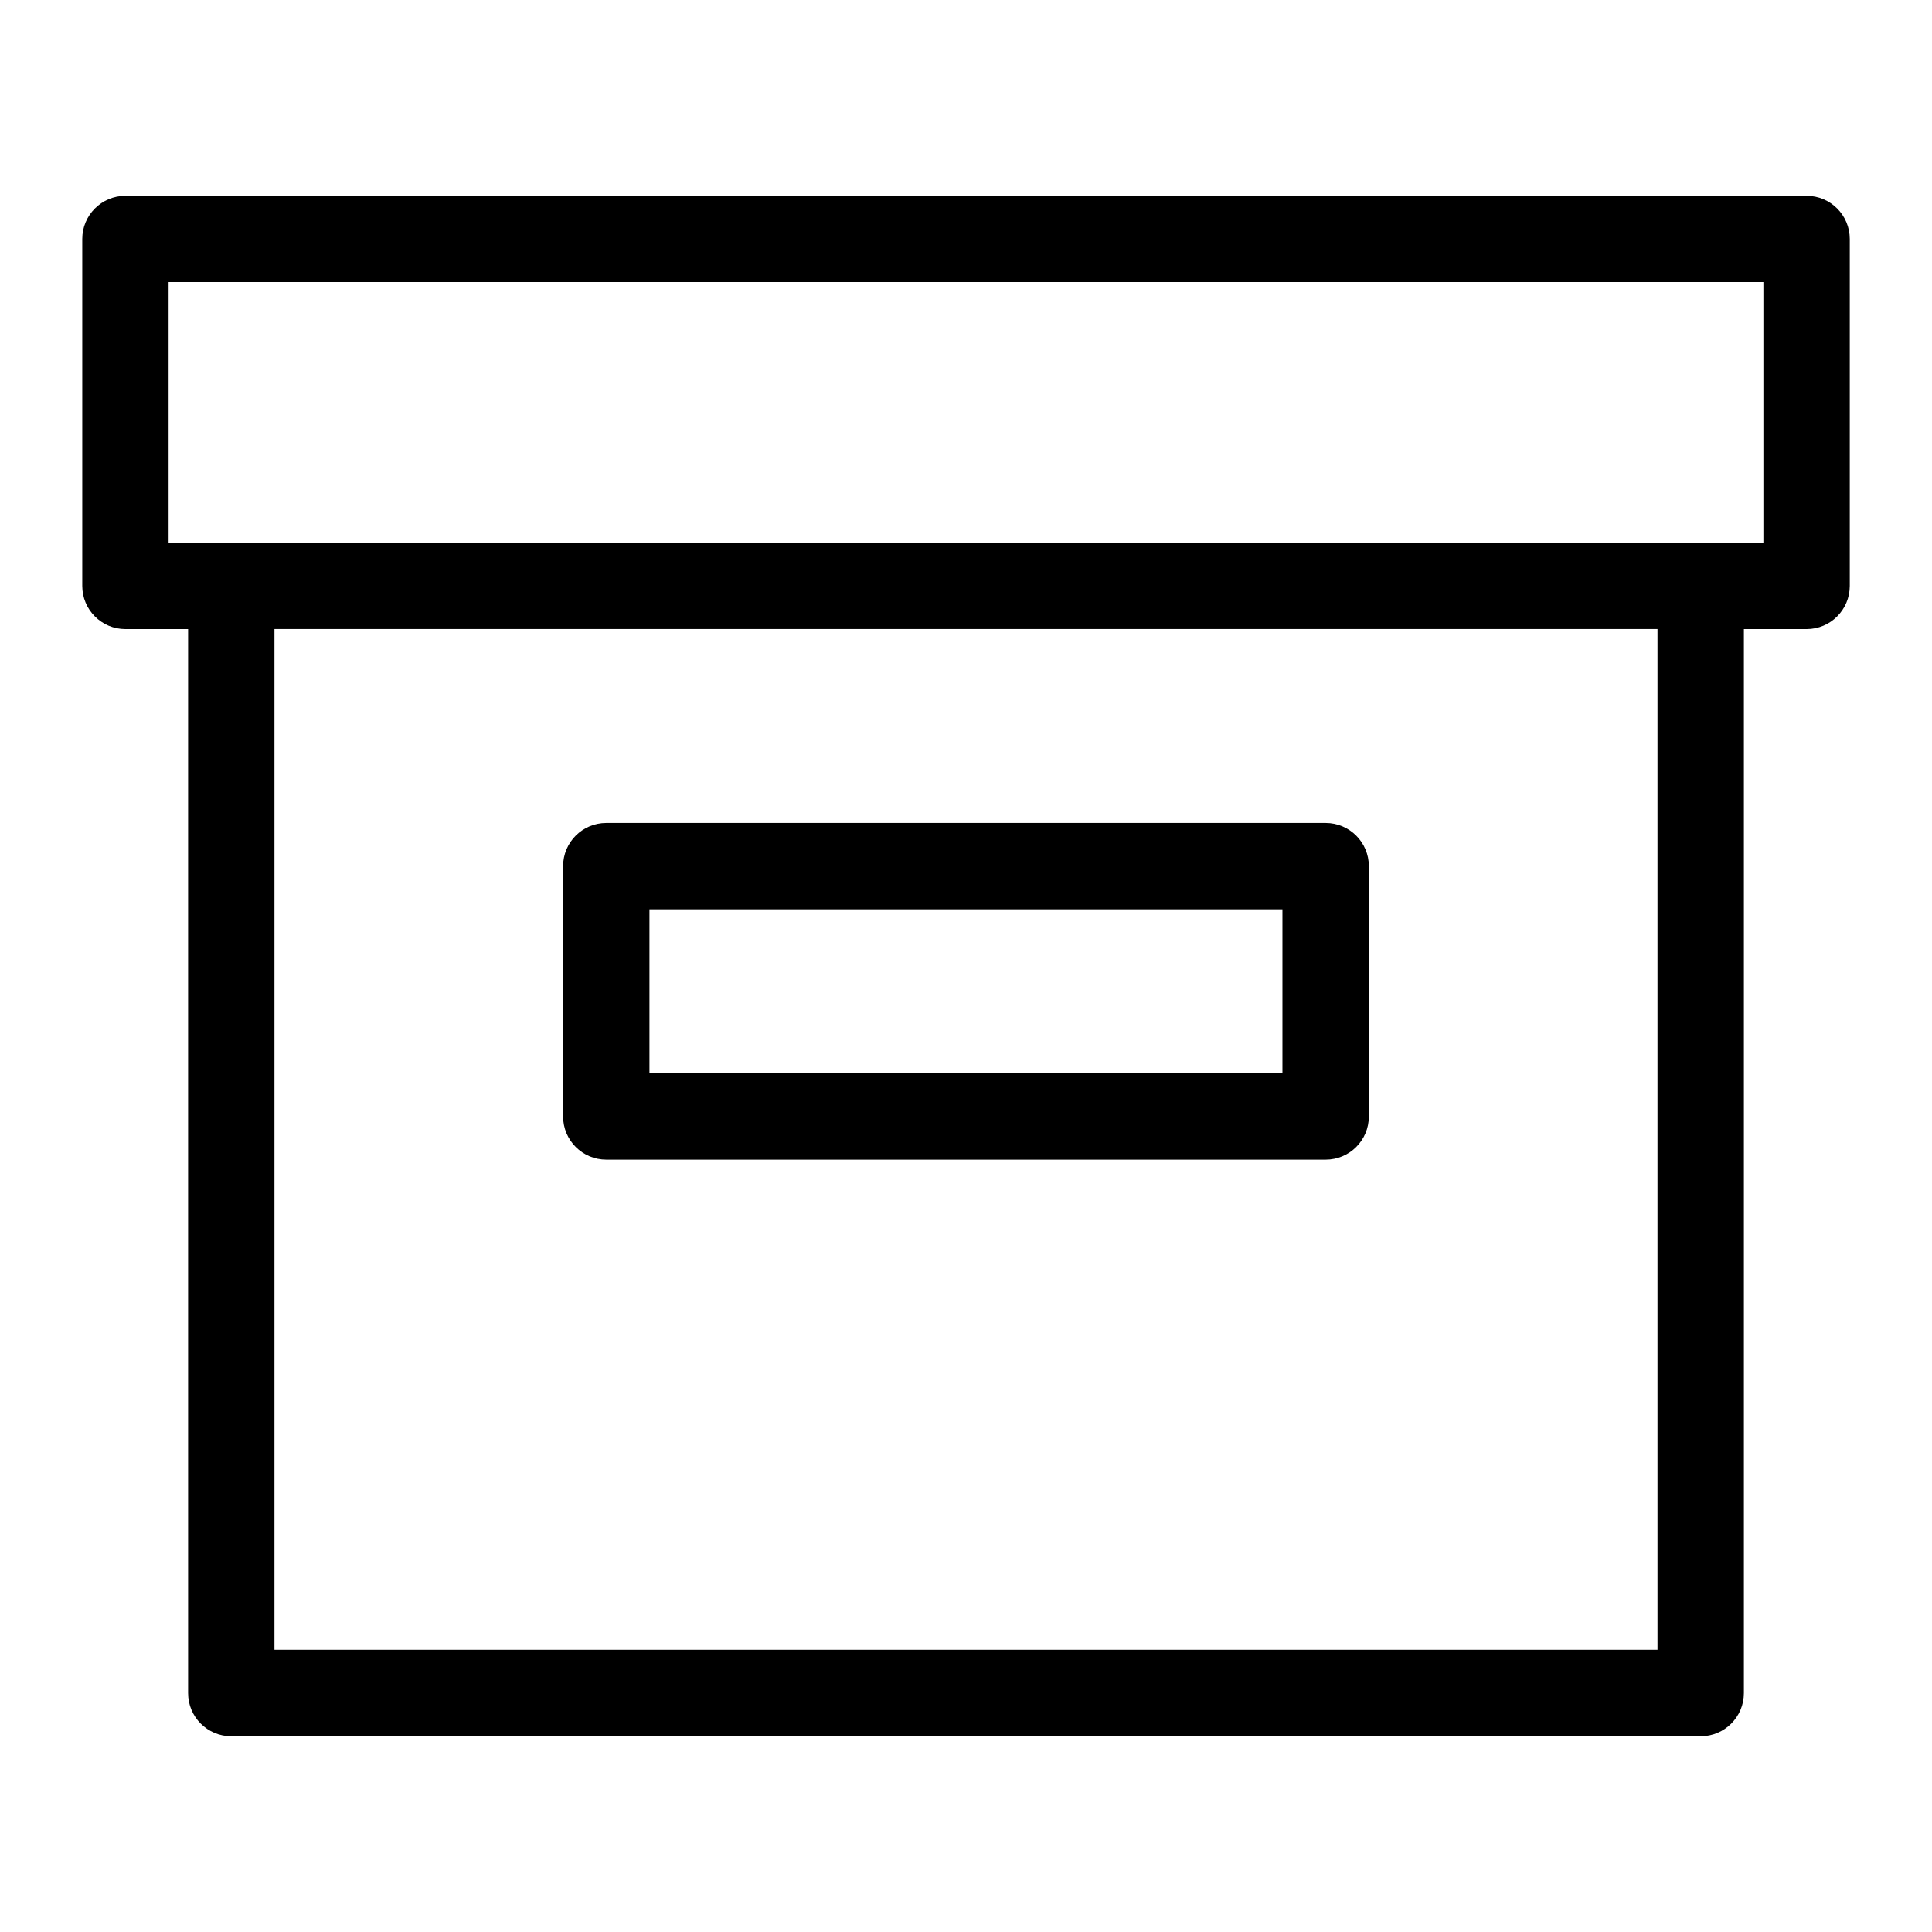
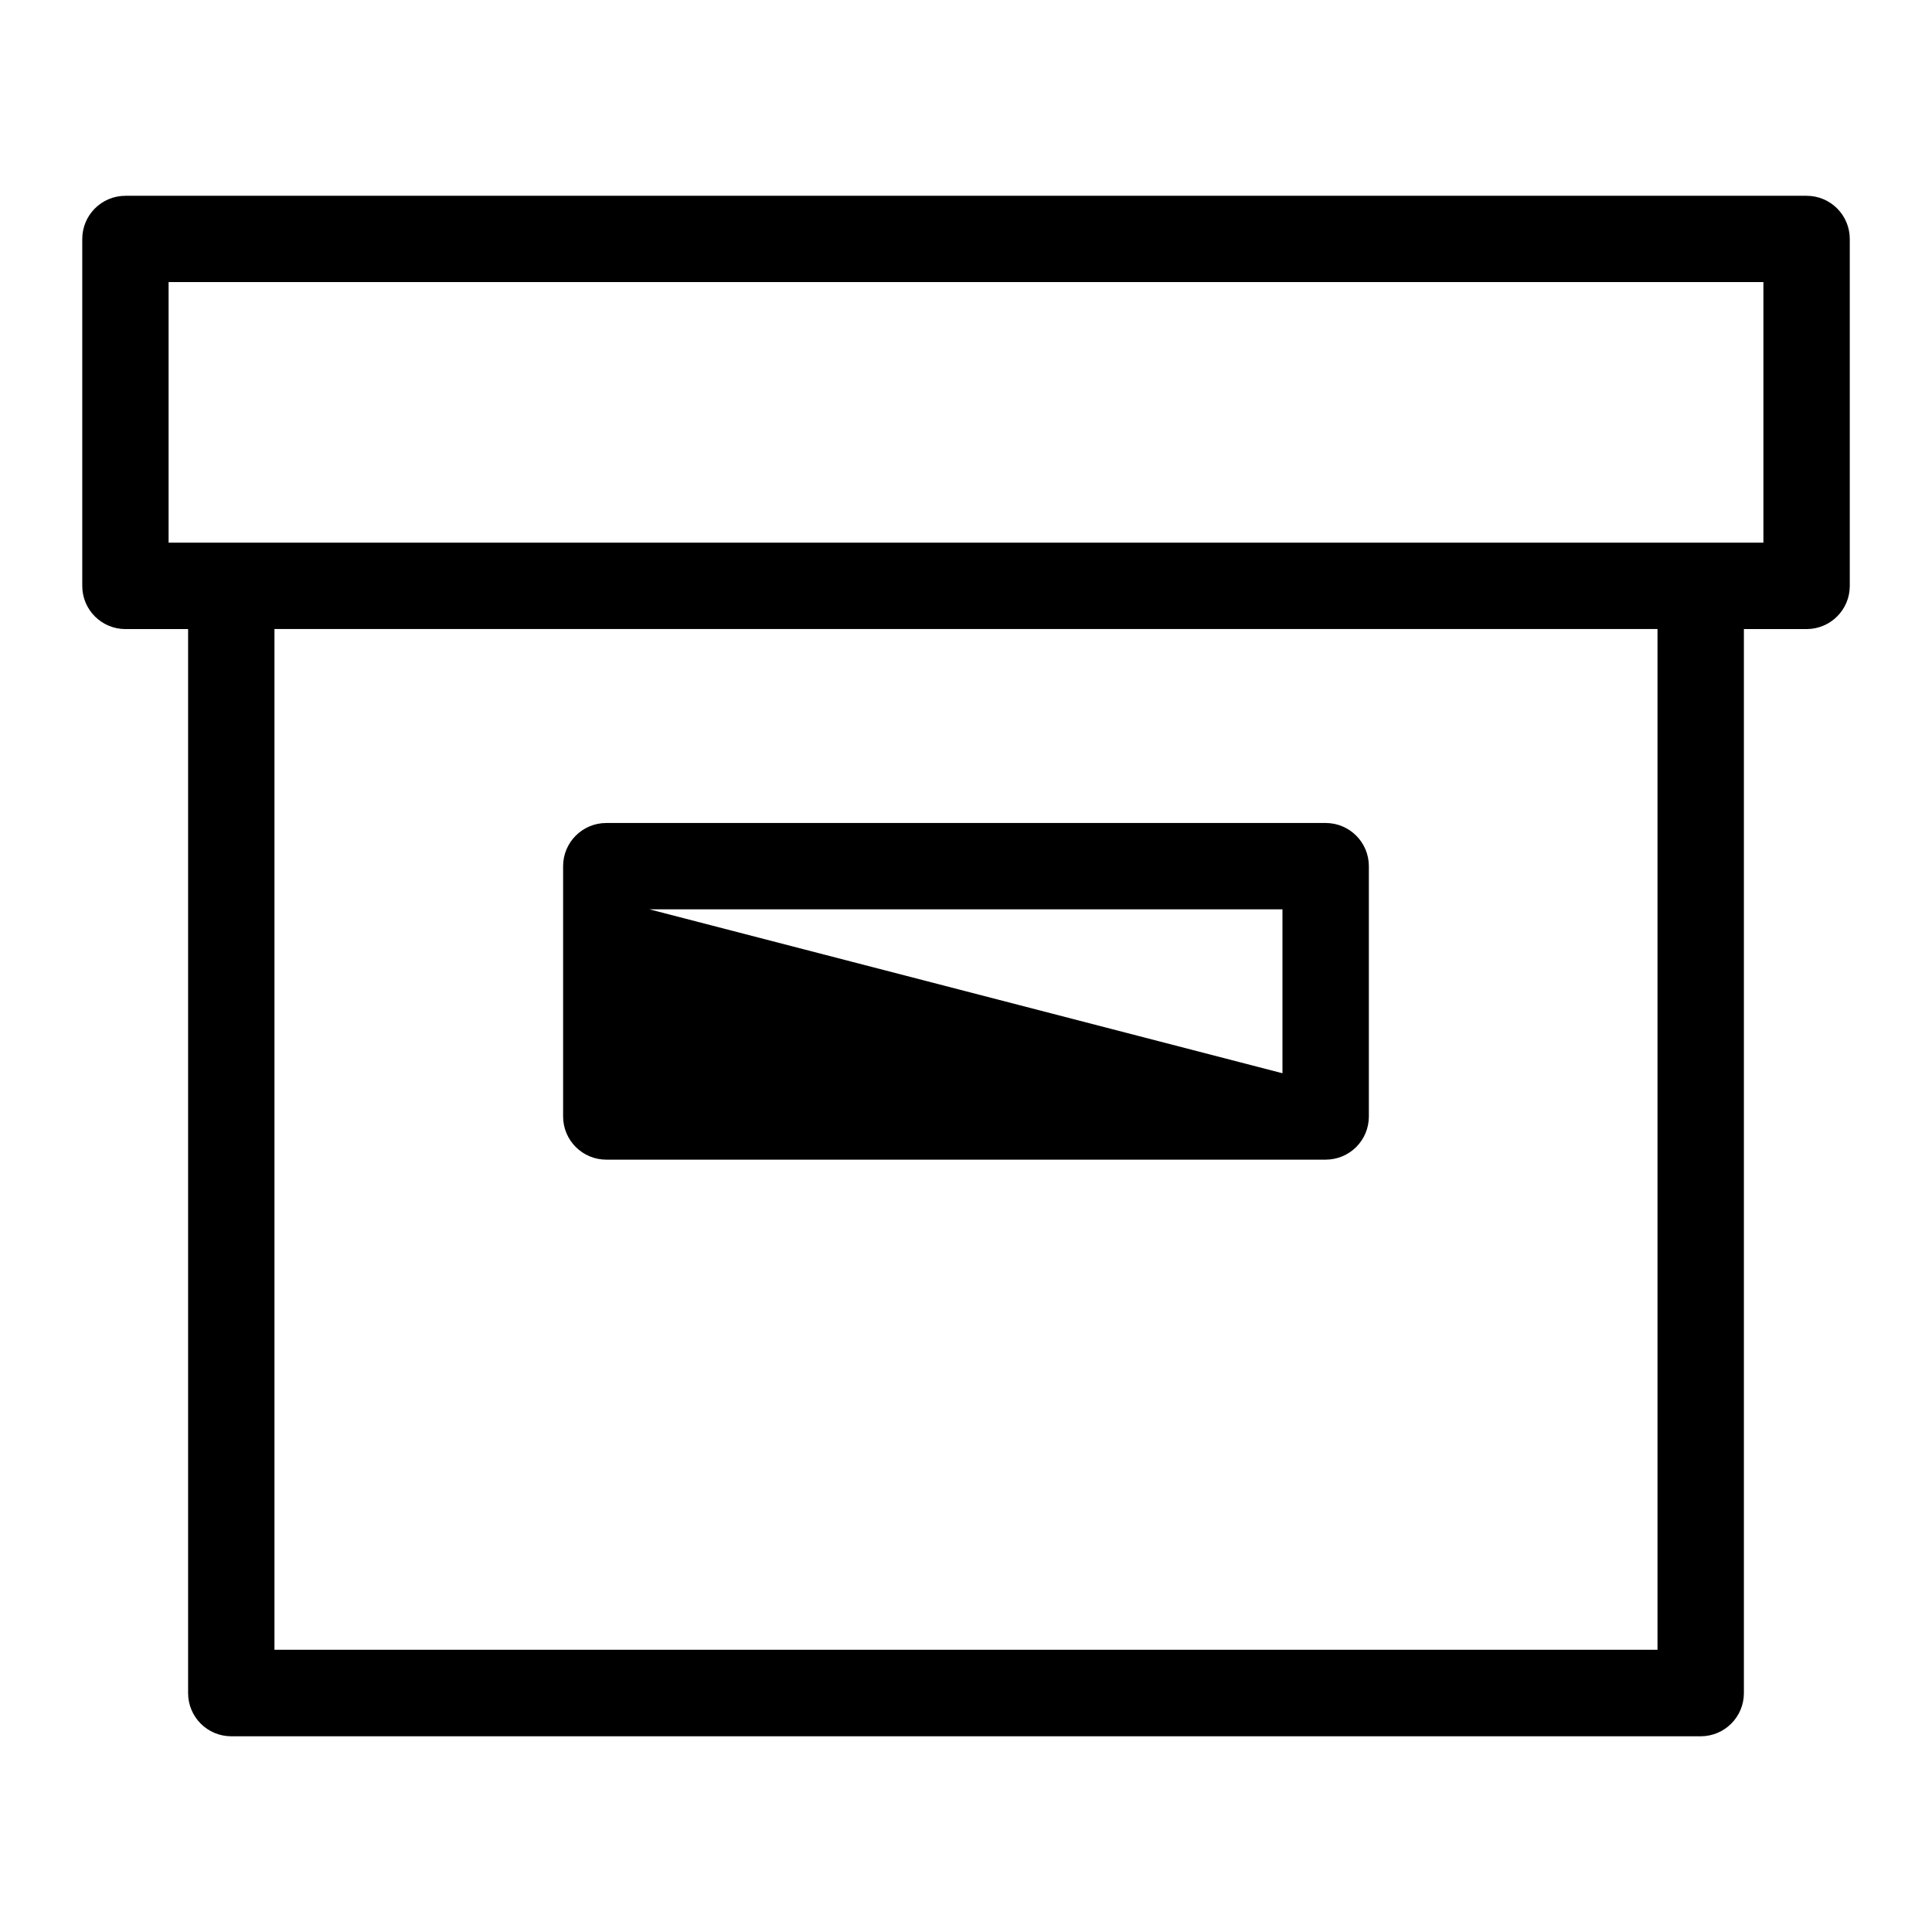
<svg xmlns="http://www.w3.org/2000/svg" fill="#000000" width="800px" height="800px" version="1.1" viewBox="144 144 512 512">
-   <path d="m606.15 310.71v281.98c0 6.316-5.125 11.441-11.441 11.441h-389.42c-6.332 0-11.441-5.125-11.441-11.441v-281.98h-16.609c-6.332 0-11.441-5.125-11.441-11.441v-91.941c0-6.316 5.125-11.441 11.441-11.441h445.53c6.332 0 11.441 5.125 11.441 11.441v91.941c0 6.332-5.125 11.441-11.441 11.441zm-400.86-22.898h406.03v-69.059h-422.64v69.059zm301.47 85.73v66.336c0 6.332-5.125 11.441-11.441 11.441h-190.65c-6.316 0-11.441-5.125-11.441-11.441v-66.336c0-6.316 5.125-11.441 11.441-11.441h190.65c6.316 0 11.441 5.125 11.441 11.441zm-22.898 54.879v-43.438h-167.75v43.438zm99.391 152.79v-270.52h-366.52v270.52z" />
+   <path d="m606.15 310.71v281.98c0 6.316-5.125 11.441-11.441 11.441h-389.42c-6.332 0-11.441-5.125-11.441-11.441v-281.98h-16.609c-6.332 0-11.441-5.125-11.441-11.441v-91.941c0-6.316 5.125-11.441 11.441-11.441h445.53c6.332 0 11.441 5.125 11.441 11.441v91.941c0 6.332-5.125 11.441-11.441 11.441zm-400.86-22.898h406.03v-69.059h-422.64v69.059zm301.47 85.73v66.336c0 6.332-5.125 11.441-11.441 11.441h-190.65c-6.316 0-11.441-5.125-11.441-11.441v-66.336c0-6.316 5.125-11.441 11.441-11.441h190.65c6.316 0 11.441 5.125 11.441 11.441zm-22.898 54.879v-43.438h-167.75zm99.391 152.79v-270.52h-366.52v270.52z" />
</svg>